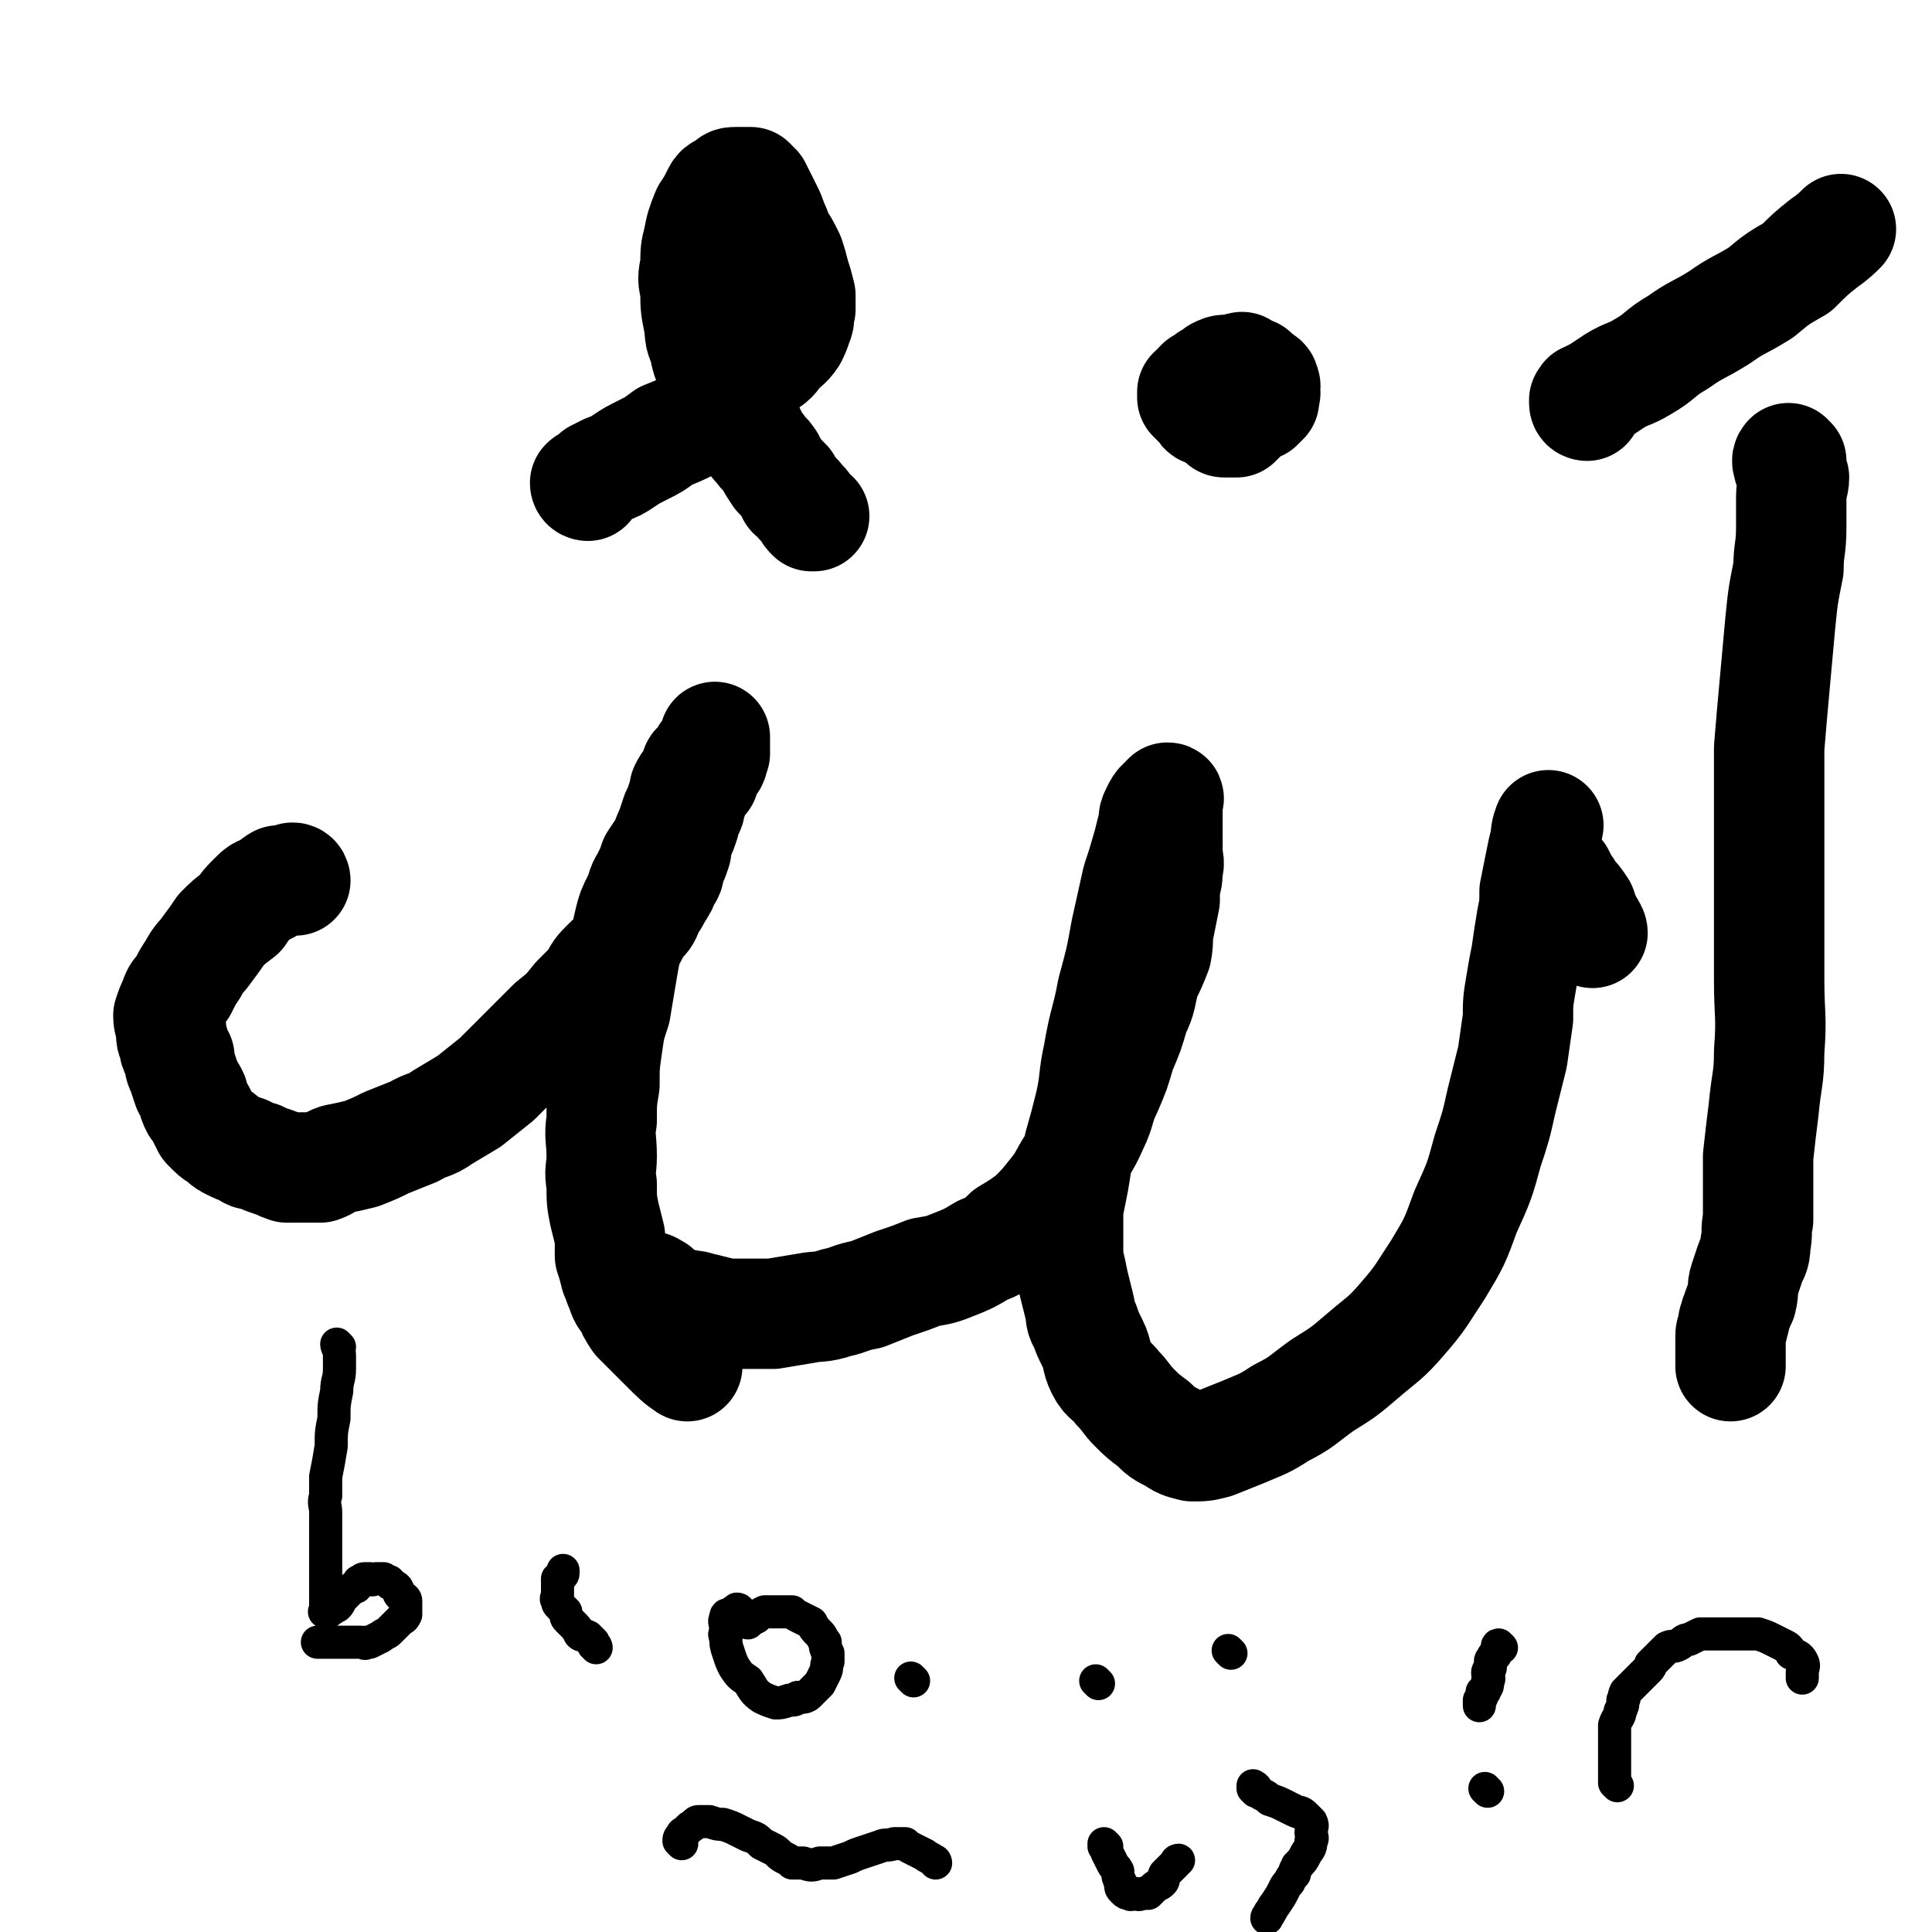
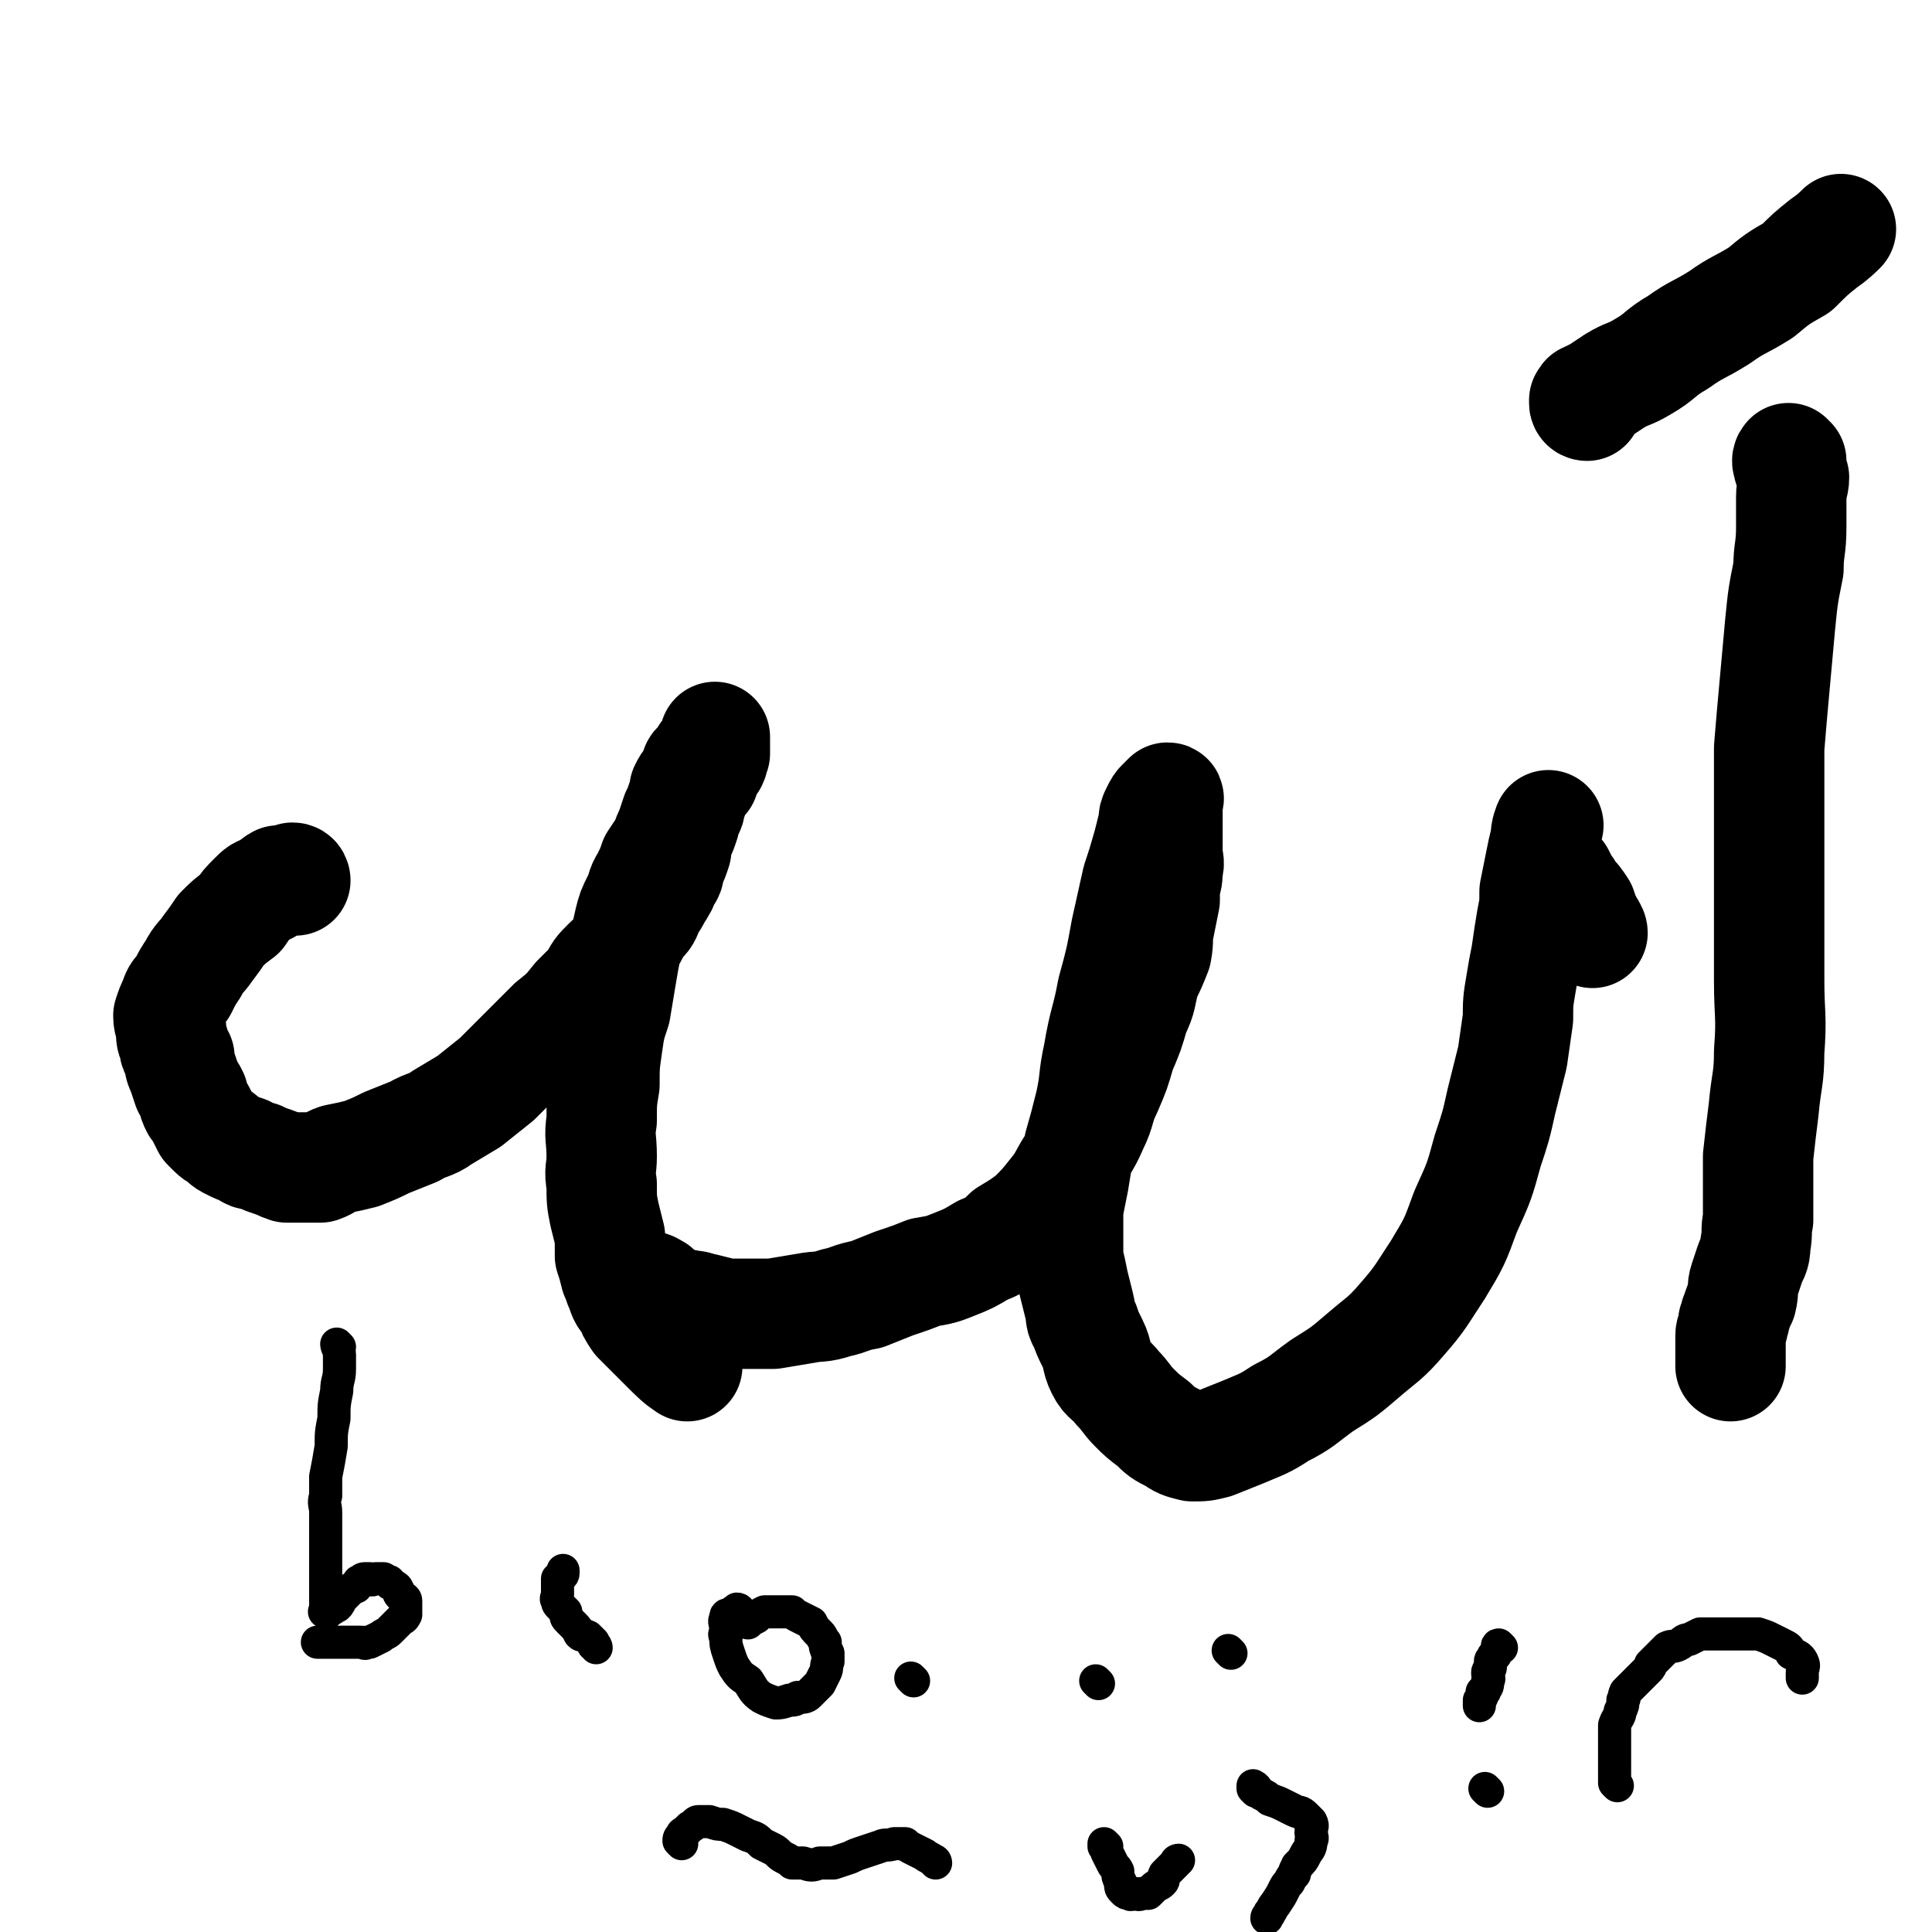
<svg xmlns="http://www.w3.org/2000/svg" viewBox="0 0 700 700" version="1.1">
  <g fill="none" stroke="#000000" stroke-width="40" stroke-linecap="round" stroke-linejoin="round">
    <path d="M107,319c0,0 0,-1 -1,-1 0,0 0,1 -1,1 0,0 0,0 -1,0 -1,0 -1,0 -3,0 -2,1 -2,2 -4,3 -3,1 -3,1 -5,3 -3,3 -3,3 -5,6 -4,3 -4,3 -7,6 -2,3 -2,3 -5,7 -2,3 -3,3 -5,7 -2,3 -2,3 -4,7 -2,2 -2,2 -3,5 -1,2 -1,2 -2,5 0,3 1,3 1,5 0,3 0,3 1,5 0,3 1,3 2,5 0,3 0,3 1,5 1,3 1,3 2,6 1,1 1,1 2,3 0,2 0,2 1,4 1,1 1,1 2,3 1,2 1,2 2,4 1,1 1,1 2,2 2,2 2,1 4,3 1,1 1,1 3,2 2,1 2,1 5,2 2,2 2,1 5,2 2,1 2,1 5,2 3,1 2,1 5,2 3,0 3,0 5,0 3,0 3,0 7,0 3,-1 3,-2 6,-3 5,-1 5,-1 9,-2 5,-2 5,-2 9,-4 5,-2 5,-2 10,-4 5,-3 6,-2 10,-5 5,-3 5,-3 10,-6 5,-4 5,-4 10,-8 5,-5 5,-5 10,-10 5,-5 5,-5 10,-10 5,-4 5,-4 9,-9 3,-3 3,-3 6,-6 2,-4 2,-4 5,-7 3,-3 3,-2 5,-5 2,-2 2,-2 4,-5 1,-2 1,-2 3,-5 2,-2 2,-2 3,-5 2,-3 2,-3 3,-5 2,-3 2,-3 3,-6 2,-2 1,-2 2,-5 1,-2 1,-2 2,-5 0,-2 0,-2 1,-5 1,-2 1,-2 2,-5 0,-2 0,-2 1,-4 1,-1 1,-1 1,-3 1,-2 1,-2 2,-5 0,-1 0,-1 1,-2 1,-1 1,-1 2,-2 0,-2 0,-2 1,-3 0,-1 -1,-1 0,-1 0,-2 1,-1 2,-2 1,-2 0,-2 1,-3 0,-1 0,-1 0,-2 0,0 0,0 0,-1 0,-1 0,-1 0,-2 0,0 0,-1 0,-1 0,1 0,2 0,3 0,1 0,1 0,1 -1,0 -1,0 -1,1 -1,1 -1,0 -2,1 -1,1 0,1 -1,2 -1,1 -1,1 -2,2 -1,1 -1,1 -1,3 -1,1 -1,1 -2,3 -1,1 -1,1 -2,3 0,2 0,2 -1,4 -1,3 -1,3 -2,5 -1,3 -1,3 -2,6 -1,2 -1,2 -2,5 -2,3 -2,3 -4,6 -1,3 -1,3 -3,7 -2,3 -1,3 -3,7 -2,4 -2,4 -3,8 -1,4 -1,5 -1,9 -1,5 -1,5 -2,11 -1,6 -1,6 -2,12 -2,6 -2,6 -3,13 -1,7 -1,7 -1,14 -1,6 -1,6 -1,13 -1,6 0,6 0,13 0,5 -1,5 0,10 0,6 0,6 1,11 1,4 1,4 2,8 0,3 0,3 0,7 1,3 1,3 2,7 1,2 1,3 2,5 1,3 1,3 3,5 1,3 1,3 3,6 2,2 2,2 5,5 2,2 2,2 5,5 4,4 5,5 8,7 " />
    <path d="M236,467c0,0 -1,-1 -1,-1 0,0 1,0 2,1 1,0 1,1 1,1 2,1 2,1 3,2 1,1 1,1 3,2 3,1 3,0 6,1 3,0 3,1 5,1 4,1 4,1 8,2 4,0 4,0 8,0 4,0 4,0 9,0 6,-1 6,-1 12,-2 5,-1 5,0 11,-2 5,-1 5,-2 11,-3 5,-2 5,-2 10,-4 6,-2 6,-2 11,-4 6,-1 6,-1 11,-3 5,-2 5,-2 10,-5 5,-2 5,-2 9,-6 5,-3 5,-3 9,-6 4,-4 4,-4 8,-9 4,-5 3,-5 7,-11 3,-6 4,-6 7,-13 3,-6 2,-7 5,-13 3,-7 3,-7 5,-14 3,-7 3,-7 5,-14 3,-6 2,-6 4,-13 2,-4 2,-4 4,-9 1,-5 0,-5 1,-9 1,-5 1,-5 2,-10 0,-2 0,-2 0,-5 1,-3 1,-3 1,-6 1,-3 0,-3 0,-6 0,-3 0,-3 0,-6 0,-2 0,-2 0,-4 0,-2 0,-2 0,-5 0,-1 0,-1 0,-3 0,-1 1,-2 0,-2 0,0 -1,1 -2,2 -1,1 -1,1 -2,3 -1,2 -1,2 -1,4 -1,4 -1,4 -2,8 -2,7 -2,7 -4,13 -2,9 -2,9 -4,18 -2,11 -2,11 -5,22 -2,11 -3,11 -5,23 -2,9 -1,9 -3,18 -2,8 -2,8 -4,15 -1,7 -1,7 -2,13 -1,5 -1,5 -2,10 0,5 0,5 0,10 0,4 0,4 0,8 1,4 1,4 2,9 1,4 1,4 2,8 1,4 0,4 2,7 1,3 1,3 3,7 2,4 1,5 3,9 2,4 3,3 6,7 3,3 3,4 6,7 3,3 3,3 7,6 3,3 3,3 7,5 3,2 3,2 7,3 4,0 4,0 8,-1 5,-2 5,-2 10,-4 7,-3 8,-3 14,-7 8,-4 8,-5 15,-10 8,-5 8,-5 15,-11 7,-6 8,-6 14,-13 7,-8 7,-9 13,-18 6,-10 6,-10 10,-21 5,-11 5,-11 8,-22 3,-9 3,-9 5,-18 2,-8 2,-8 4,-16 1,-7 1,-7 2,-14 0,-6 0,-6 1,-12 1,-6 1,-6 2,-11 1,-7 1,-7 2,-13 1,-5 1,-5 1,-10 1,-5 1,-5 2,-10 1,-5 1,-5 2,-9 0,-3 1,-5 1,-5 " />
    <path d="M564,316c0,0 -1,0 -1,-1 -1,0 -2,-1 -1,-1 1,1 2,2 3,3 1,2 1,2 2,4 1,1 1,1 2,3 2,2 2,2 4,5 1,3 1,3 2,5 1,2 2,3 2,4 " />
    <path d="M649,167c-1,0 -1,-1 -1,-1 -1,1 0,2 0,3 1,2 1,2 2,4 0,3 -1,3 -1,7 0,6 0,6 0,11 0,8 -1,8 -1,15 -2,10 -2,10 -3,20 -1,11 -1,11 -2,22 -1,11 -1,11 -2,23 0,12 0,12 0,25 0,14 0,14 0,28 0,15 0,15 0,31 0,13 1,13 0,26 0,10 -1,10 -2,21 -1,8 -1,8 -2,17 0,6 0,6 0,13 0,5 0,5 0,10 -1,4 0,4 -1,9 0,4 -1,4 -2,7 -1,3 -1,3 -2,6 -1,3 0,3 -1,7 -1,2 -1,2 -2,5 -1,2 0,2 -1,3 0,3 -1,3 -1,5 0,2 0,2 0,3 0,3 0,3 0,5 0,1 0,2 0,3 " />
-     <path d="M213,176c0,0 -1,0 -1,-1 0,0 1,-1 2,-1 1,-1 1,-1 2,-2 2,-1 2,-1 4,-2 3,-1 3,-1 6,-3 3,-2 3,-2 7,-4 4,-2 4,-2 8,-5 5,-2 5,-2 9,-4 4,-3 4,-3 7,-6 4,-3 4,-3 8,-6 3,-2 3,-2 7,-5 2,-2 2,-2 5,-5 3,-2 3,-2 5,-5 2,-2 3,-2 5,-5 1,-2 1,-2 2,-5 1,-2 0,-2 1,-5 0,-3 0,-3 0,-5 -1,-4 -1,-4 -2,-7 -1,-4 -1,-4 -2,-7 -2,-4 -2,-4 -4,-7 -1,-3 -1,-3 -2,-5 -1,-3 -1,-3 -2,-5 -1,-2 -1,-2 -2,-4 -1,-2 -1,-2 -2,-4 -1,-1 -1,-1 -2,-2 -1,0 -1,0 -2,0 -2,0 -2,0 -3,0 -2,0 -2,0 -3,1 -2,2 -3,1 -4,3 -2,4 -2,4 -4,7 -2,5 -2,5 -3,10 -1,4 -1,4 -1,9 -1,5 -1,5 0,9 0,6 0,6 1,11 1,5 0,5 2,9 1,5 1,5 3,9 2,4 2,5 4,9 2,3 3,3 5,7 3,3 2,3 5,7 1,3 1,3 3,5 2,3 2,2 4,5 1,2 1,2 3,5 1,1 1,1 3,3 1,2 1,2 2,4 2,1 2,1 3,3 2,1 1,1 2,2 1,2 1,2 2,3 1,0 1,0 1,0 " />
-     <path d="M439,147c0,0 -1,-1 -1,-1 0,0 -1,1 -1,1 1,1 2,1 3,2 0,1 0,1 1,1 1,1 1,1 2,2 0,1 0,1 1,1 1,0 1,0 2,0 1,0 1,0 2,0 1,-1 1,-1 2,-2 1,-1 1,-1 2,-2 1,-1 1,-1 2,-2 1,0 1,0 2,0 1,-1 1,-1 2,-2 0,-1 0,-1 0,-2 1,-1 0,-1 0,-2 0,-1 1,-1 0,-2 0,-1 0,-1 -1,-1 0,-1 -1,-1 -1,-1 -1,-1 -1,-1 -2,-2 -1,0 -1,0 -2,0 -1,-1 -1,-1 -2,-2 -1,0 -1,1 -2,1 -1,0 -1,0 -3,0 -2,0 -2,0 -4,1 -1,1 -1,1 -3,2 -1,1 -1,1 -3,2 -1,1 -1,1 -1,2 -1,0 -1,0 -2,1 0,1 0,1 0,2 1,1 1,1 2,2 1,1 1,1 2,2 0,1 1,1 2,1 0,0 1,0 1,0 " />
    <path d="M575,147c0,0 -1,0 -1,-1 0,0 0,0 0,-1 1,0 0,-1 1,-1 2,-1 2,-1 4,-2 3,-2 3,-2 6,-4 5,-3 5,-2 10,-5 7,-4 6,-5 13,-9 7,-5 7,-4 15,-9 7,-5 7,-4 15,-9 6,-5 6,-5 13,-9 5,-5 5,-5 10,-9 3,-2 5,-4 6,-5 " />
  </g>
  <g fill="none" stroke="#000000" stroke-width="12" stroke-linecap="round" stroke-linejoin="round">
    <path d="M123,488c0,0 -1,-1 -1,-1 0,1 1,2 1,4 0,3 0,3 0,5 0,4 -1,4 -1,8 -1,5 -1,5 -1,10 -1,5 -1,5 -1,10 -1,6 -1,6 -2,11 0,4 0,4 0,7 -1,3 0,3 0,6 0,3 0,3 0,6 0,2 0,2 0,5 0,3 0,3 0,5 0,2 0,2 0,4 0,2 0,2 0,4 0,2 0,2 0,3 0,2 0,2 0,3 0,1 0,1 0,3 0,1 0,1 0,2 0,1 -1,1 0,1 0,1 1,0 2,-1 1,0 1,-1 2,-1 1,-1 1,-1 1,-2 1,-1 1,-1 2,-2 1,-1 1,-1 2,-2 1,-1 1,-1 2,-1 0,-1 1,-1 1,-2 1,0 1,-1 2,-1 1,0 1,0 2,0 1,1 1,0 2,0 1,0 1,0 3,0 1,1 1,1 2,1 0,1 1,1 1,1 1,1 2,1 2,2 1,1 0,1 1,2 1,1 2,1 2,2 0,1 0,1 0,2 0,1 0,1 0,2 0,0 0,1 0,1 -1,2 -1,1 -2,2 -1,1 -1,1 -2,2 -1,1 -1,1 -2,2 -1,1 -2,1 -3,2 -2,1 -2,1 -4,2 0,0 0,0 -1,0 -1,1 -1,0 -2,0 -1,0 -1,0 -2,0 -1,0 -1,0 -2,0 -1,0 -1,0 -2,0 -1,0 -1,0 -2,0 0,0 0,0 -1,0 -1,0 -1,0 -2,0 -1,0 -1,0 -3,0 -1,0 -1,0 -2,0 " />
    <path d="M216,597c0,0 0,-1 -1,-1 0,0 0,0 0,-1 -1,-1 -1,-1 -2,-2 -2,-1 -2,0 -3,-1 -1,-2 -1,-2 -2,-3 -1,-1 -1,-1 -2,-2 -1,-1 -1,-1 -1,-3 -1,-1 -1,-1 -2,-2 -1,-1 -1,-1 -1,-2 -1,-1 0,-1 0,-2 0,-1 0,-1 0,-3 0,-1 0,-1 0,-1 0,-1 0,-1 0,-2 1,-1 2,-1 2,-2 0,0 0,-1 0,-1 " />
    <path d="M269,585c0,0 0,-1 -1,-1 0,0 0,-1 -1,-1 0,0 0,0 0,0 -1,1 -2,1 -2,2 -2,0 -2,0 -2,1 -1,2 0,2 0,4 0,2 -1,2 0,3 0,3 0,3 1,6 1,3 1,3 2,5 2,3 2,3 5,5 2,3 2,4 5,6 2,1 2,1 5,2 2,0 2,0 5,-1 2,0 2,0 3,-1 2,0 3,0 4,-1 2,-2 2,-2 4,-4 1,-2 1,-2 2,-4 1,-2 0,-2 1,-4 0,-1 0,-1 0,-3 -1,-2 -1,-2 -1,-4 -1,-1 -1,-2 -2,-3 -2,-2 -2,-2 -3,-4 -2,-1 -2,-1 -4,-2 -2,-1 -2,-1 -3,-2 -2,0 -2,0 -4,0 -2,0 -2,0 -3,0 -1,0 -1,0 -3,0 -2,1 -2,1 -3,2 -2,1 -2,1 -3,2 0,0 -1,0 -1,-1 " />
    <path d="M331,609c0,0 -1,-1 -1,-1 " />
    <path d="M398,610c0,0 -1,-1 -1,-1 " />
    <path d="M446,599c0,0 -1,-1 -1,-1 " />
    <path d="M539,649c0,0 -1,-1 -1,-1 " />
    <path d="M544,597c0,0 -1,-1 -1,-1 -1,0 0,1 -1,3 0,0 0,1 -1,1 0,1 -1,1 -1,2 0,1 0,1 0,2 0,1 -1,1 -1,2 0,2 1,2 0,3 0,2 0,2 -1,3 0,1 0,1 -1,1 0,2 0,2 -1,3 0,1 0,1 0,2 " />
    <path d="M586,647c0,0 -1,-1 -1,-1 0,-1 0,-1 0,-1 0,-2 0,-2 0,-3 0,-2 0,-2 0,-3 0,-2 0,-2 0,-4 0,-3 0,-3 0,-6 0,-2 0,-2 0,-4 1,-3 2,-3 2,-5 1,-2 1,-2 1,-4 1,-1 0,-1 1,-3 1,-1 1,-1 2,-2 1,-1 1,-1 2,-2 1,-1 1,-1 2,-2 1,-1 1,-1 2,-2 1,-1 1,-1 1,-2 1,-1 1,-1 2,-2 1,-1 1,-1 2,-2 1,-1 1,-1 2,-2 2,-1 2,0 4,-1 2,-1 2,-2 4,-2 2,-1 2,-1 4,-2 3,0 3,0 6,0 3,0 3,0 5,0 3,0 3,0 6,0 2,0 2,0 4,0 3,1 3,1 5,2 2,1 2,1 4,2 2,1 2,1 3,3 2,1 3,1 4,3 1,2 0,2 0,4 0,1 0,1 0,2 " />
    <path d="M247,668c0,0 -1,-1 -1,-1 0,-1 0,-1 1,-2 0,-1 1,-1 1,-1 1,-1 1,-1 2,-2 2,-1 2,-2 3,-2 2,0 2,0 4,0 3,1 3,1 5,1 3,1 3,1 5,2 2,1 2,1 4,2 3,1 3,1 5,3 2,1 2,1 4,2 2,1 2,2 4,3 2,1 2,1 3,2 2,0 2,0 4,0 3,1 3,1 6,0 2,0 2,0 5,0 3,-1 3,-1 6,-2 2,-1 2,-1 5,-2 3,-1 3,-1 6,-2 2,-1 2,0 5,-1 2,0 2,0 4,0 1,1 1,1 3,2 2,1 2,1 4,2 1,1 2,1 3,2 1,0 1,1 1,1 " />
    <path d="M401,669c0,0 -1,-1 -1,-1 0,0 0,1 0,1 1,1 1,1 1,2 1,2 1,2 2,4 1,2 1,1 2,3 0,2 0,2 1,4 0,2 0,2 1,3 1,1 1,1 2,1 1,1 1,0 2,0 1,0 1,1 3,0 1,0 1,0 2,0 1,-1 1,-1 2,-2 1,-1 2,-1 3,-2 1,-1 0,-1 1,-3 1,-1 1,-1 2,-2 1,-1 1,-1 2,-2 0,-1 1,-1 1,-1 " />
    <path d="M455,649c0,0 -1,-1 -1,-1 0,0 0,-1 0,-1 2,1 1,2 3,3 2,1 2,1 3,2 3,1 3,1 5,2 2,1 2,1 4,2 2,1 2,0 4,2 1,1 1,1 2,2 1,2 0,2 0,4 0,1 1,2 0,3 0,3 -1,3 -2,5 -1,2 -1,2 -3,4 0,1 -1,1 -1,3 -1,1 -1,1 -2,3 -1,1 -1,1 -2,3 -1,2 -1,2 -3,5 -1,1 -1,2 -2,3 0,1 -1,1 -1,2 " />
  </g>
</svg>